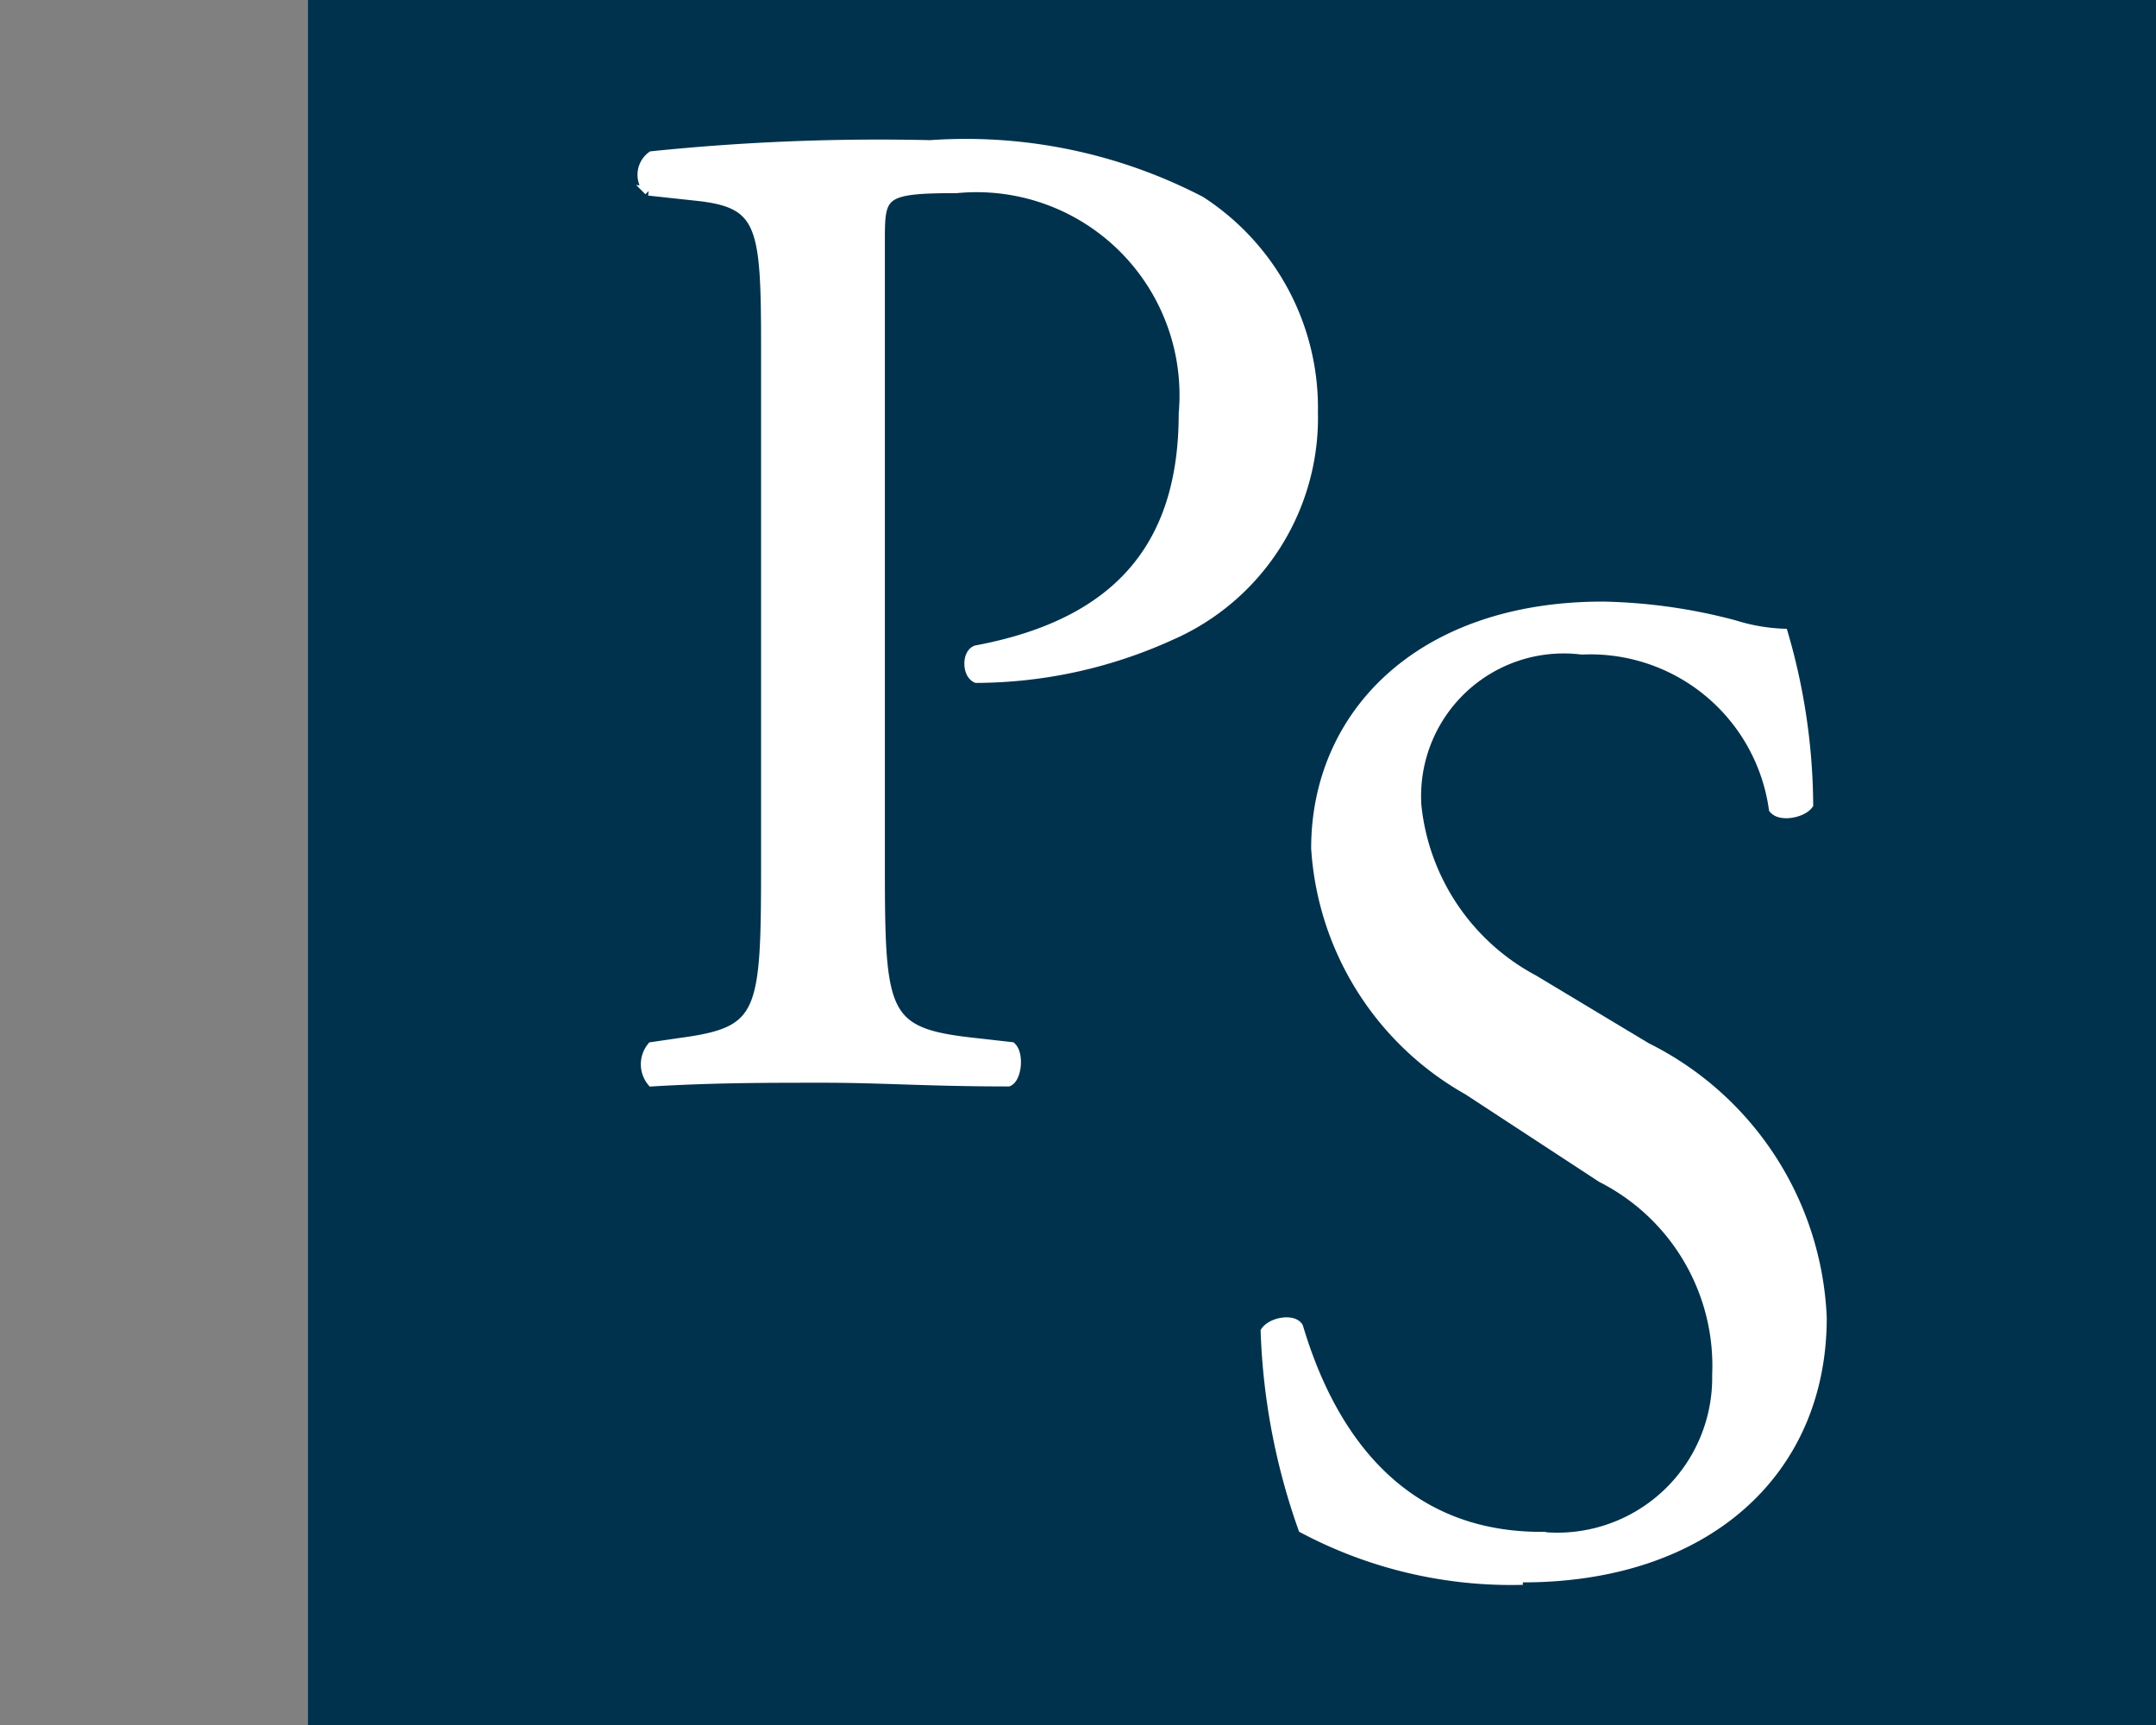
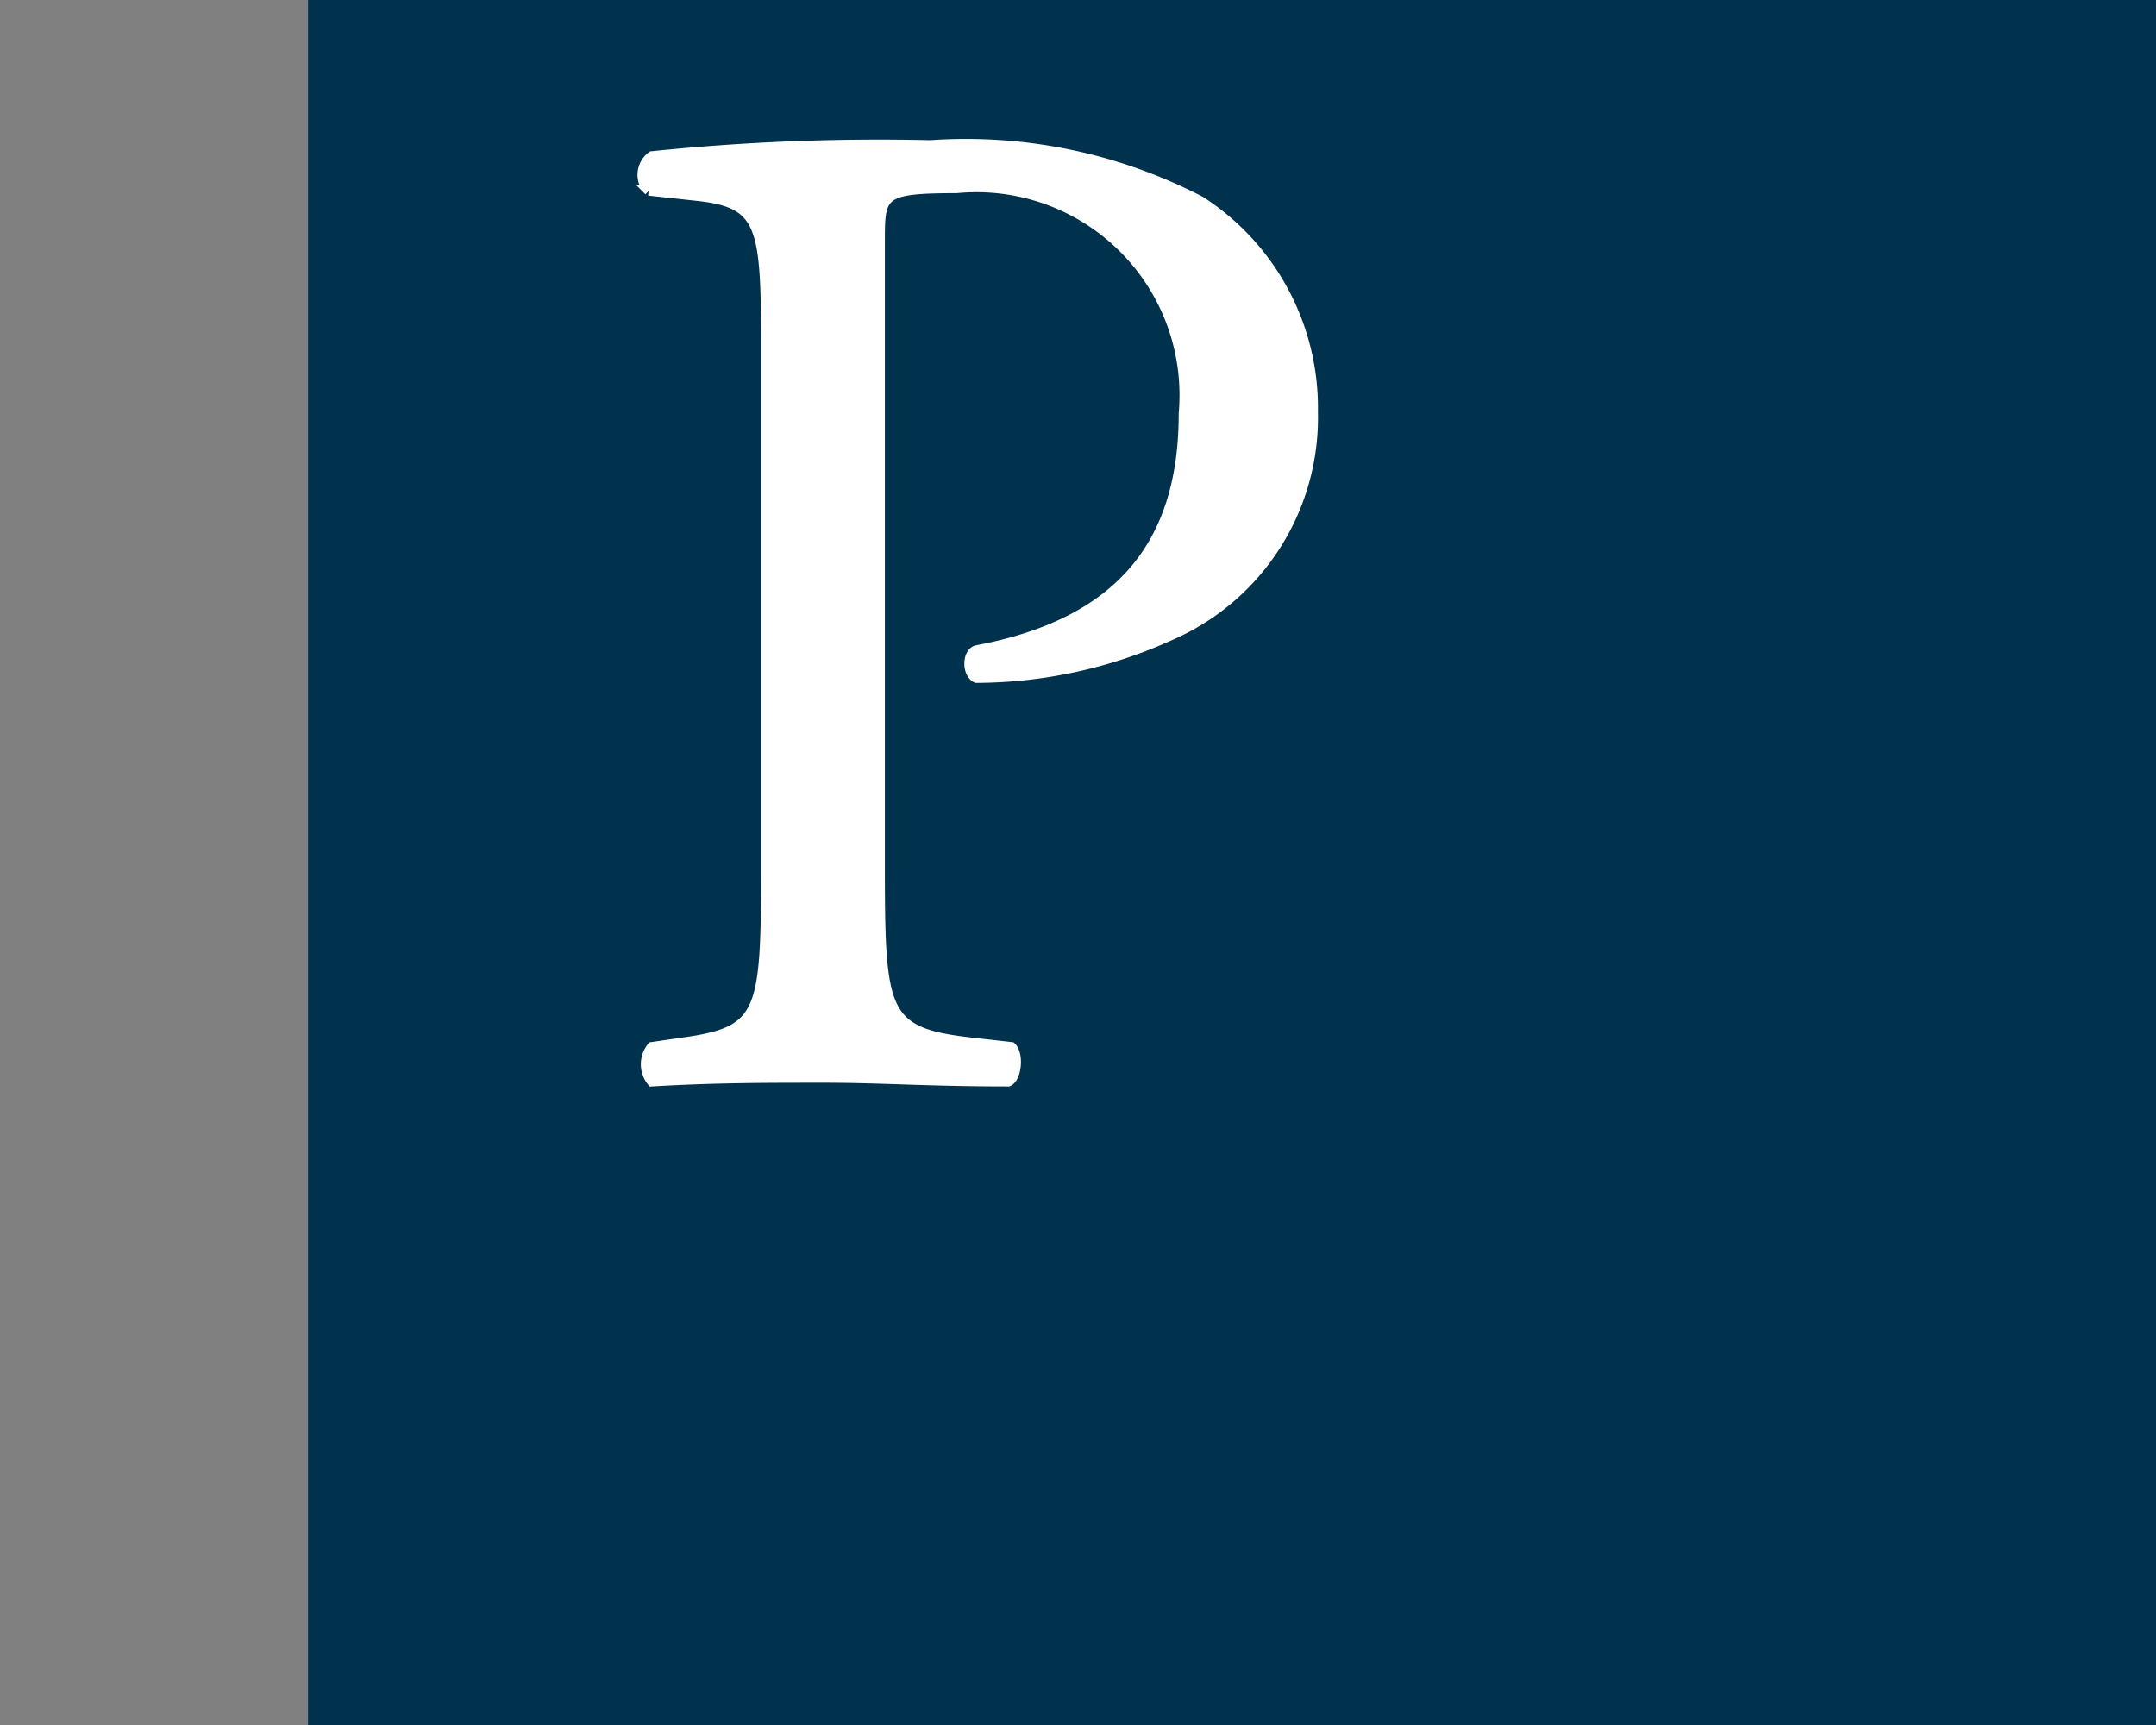
<svg xmlns="http://www.w3.org/2000/svg" id="f33a2ae0-0f1a-4e67-a177-1eed530f9df1" data-name="Calque 1" width="35" height="28" viewBox="0 0 35 28">
  <rect x="0" y="0" width="35" height="28" fill="#808080" stroke="none" />
  <title>logo-cp-pare-st-amand-S</title>
  <rect x="5" width="30" height="28" fill="#00324d" />
  <path d="M14.29,14.07c0,2.4.05,2.69,1.51,2.85l.62.07c.13.12.09.51-.05.57-1.3,0-2.05-.06-3-.06s-1.78,0-2.79.06a.45.45,0,0,1,0-.57l.48-.07c1.32-.18,1.37-.45,1.37-2.85V5.64c0-1.95-.05-2.33-1.07-2.45l-.83-.09a.38.38,0,0,1,.05-.57,36,36,0,0,1,4.52-.18,8.27,8.27,0,0,1,4.39.91,4,4,0,0,1,1.83,3.43A3.86,3.86,0,0,1,19,10.32a7.68,7.68,0,0,1-3.15.69c-.16-.07-.16-.41,0-.46,2.46-.46,3.36-1.85,3.36-3.84a3.37,3.37,0,0,0-3.68-3.65c-1.21,0-1.24.09-1.24.82Z" fill="#fff" stroke="#fff" stroke-miterlimit="10" stroke-width="0.15" />
-   <path d="M24.72,25.65a7.21,7.21,0,0,1-3.57-.84,10.61,10.61,0,0,1-.61-3.2c.11-.16.46-.21.54-.07.35,1.17,1.28,3.4,3.94,3.4a2.59,2.59,0,0,0,2.85-2.62A3.42,3.42,0,0,0,26,19.12L23.83,17.7a4.86,4.86,0,0,1-2.47-3.93c0-2.17,1.69-3.93,4.66-3.93a8.9,8.9,0,0,1,2.13.3,3.06,3.06,0,0,0,.8.14,10.1,10.1,0,0,1,.41,2.78c-.1.14-.46.21-.57.07a3,3,0,0,0-3.11-2.58A2.39,2.39,0,0,0,23,13.08,3.62,3.62,0,0,0,24.9,15.9L26.73,17a5.14,5.14,0,0,1,2.85,4.39c0,2.51-1.89,4.22-4.86,4.22" fill="#fff" stroke="#fff" stroke-miterlimit="10" stroke-width="0.15" />
</svg>